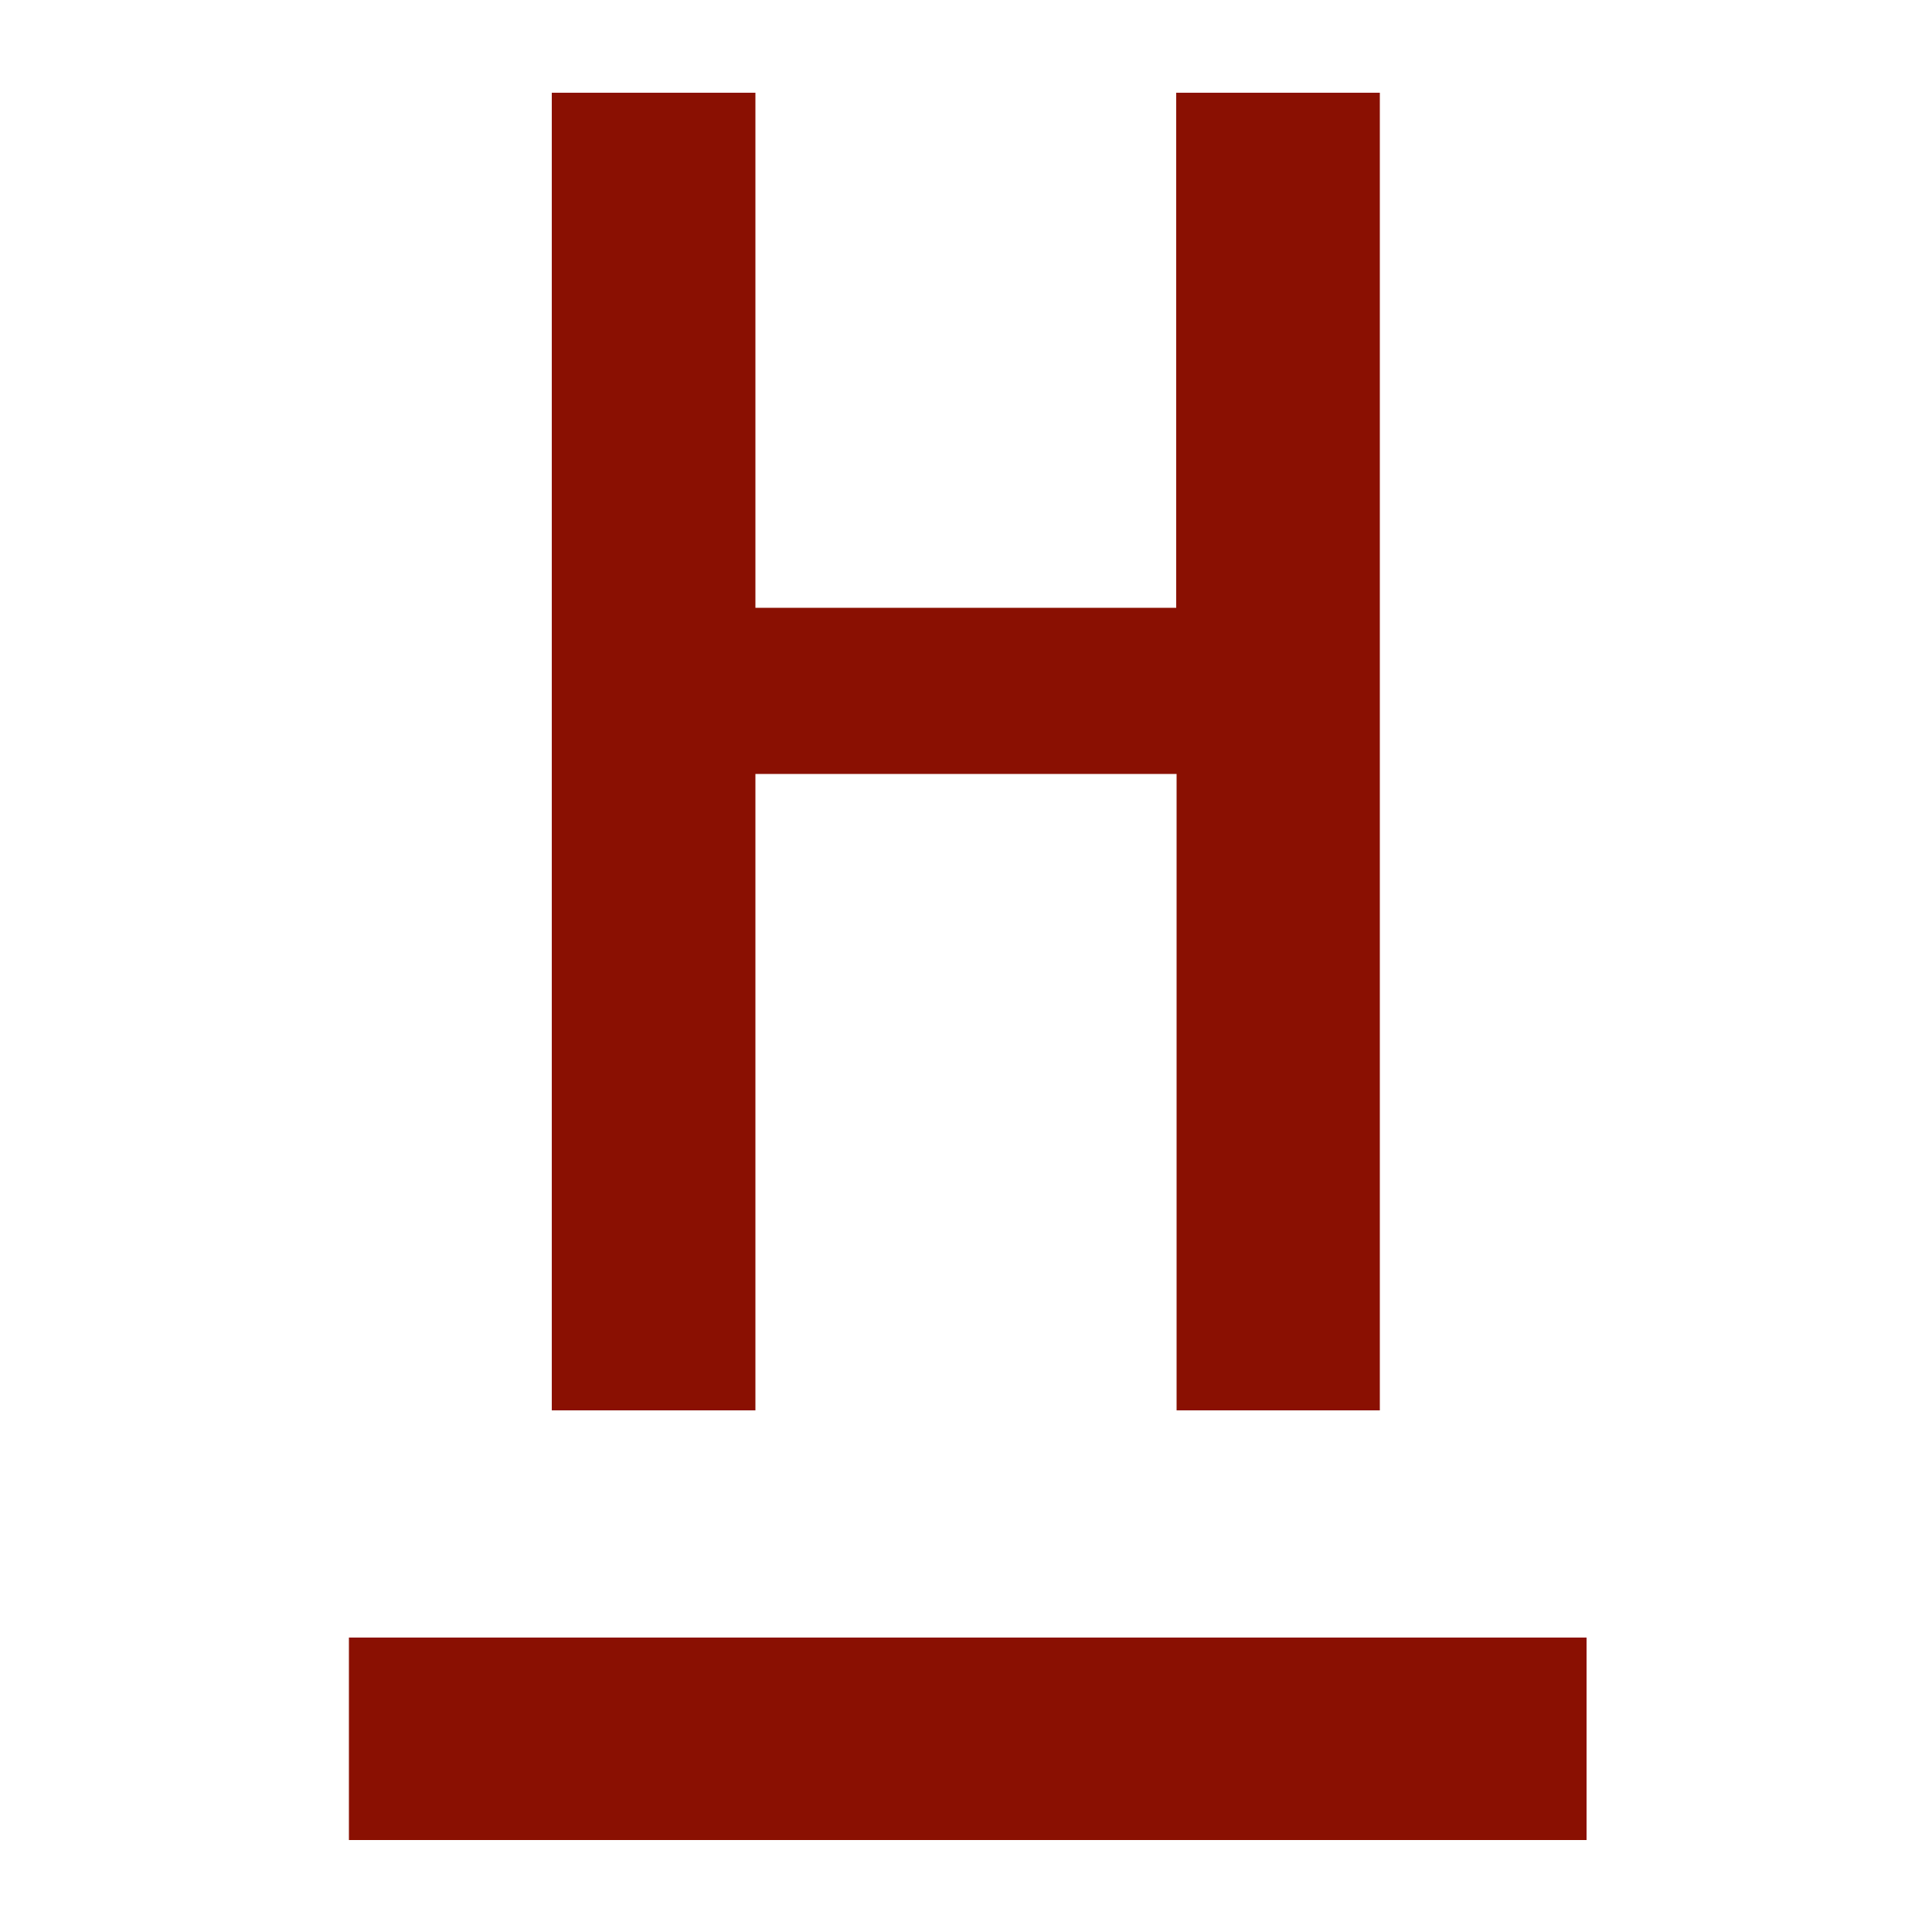
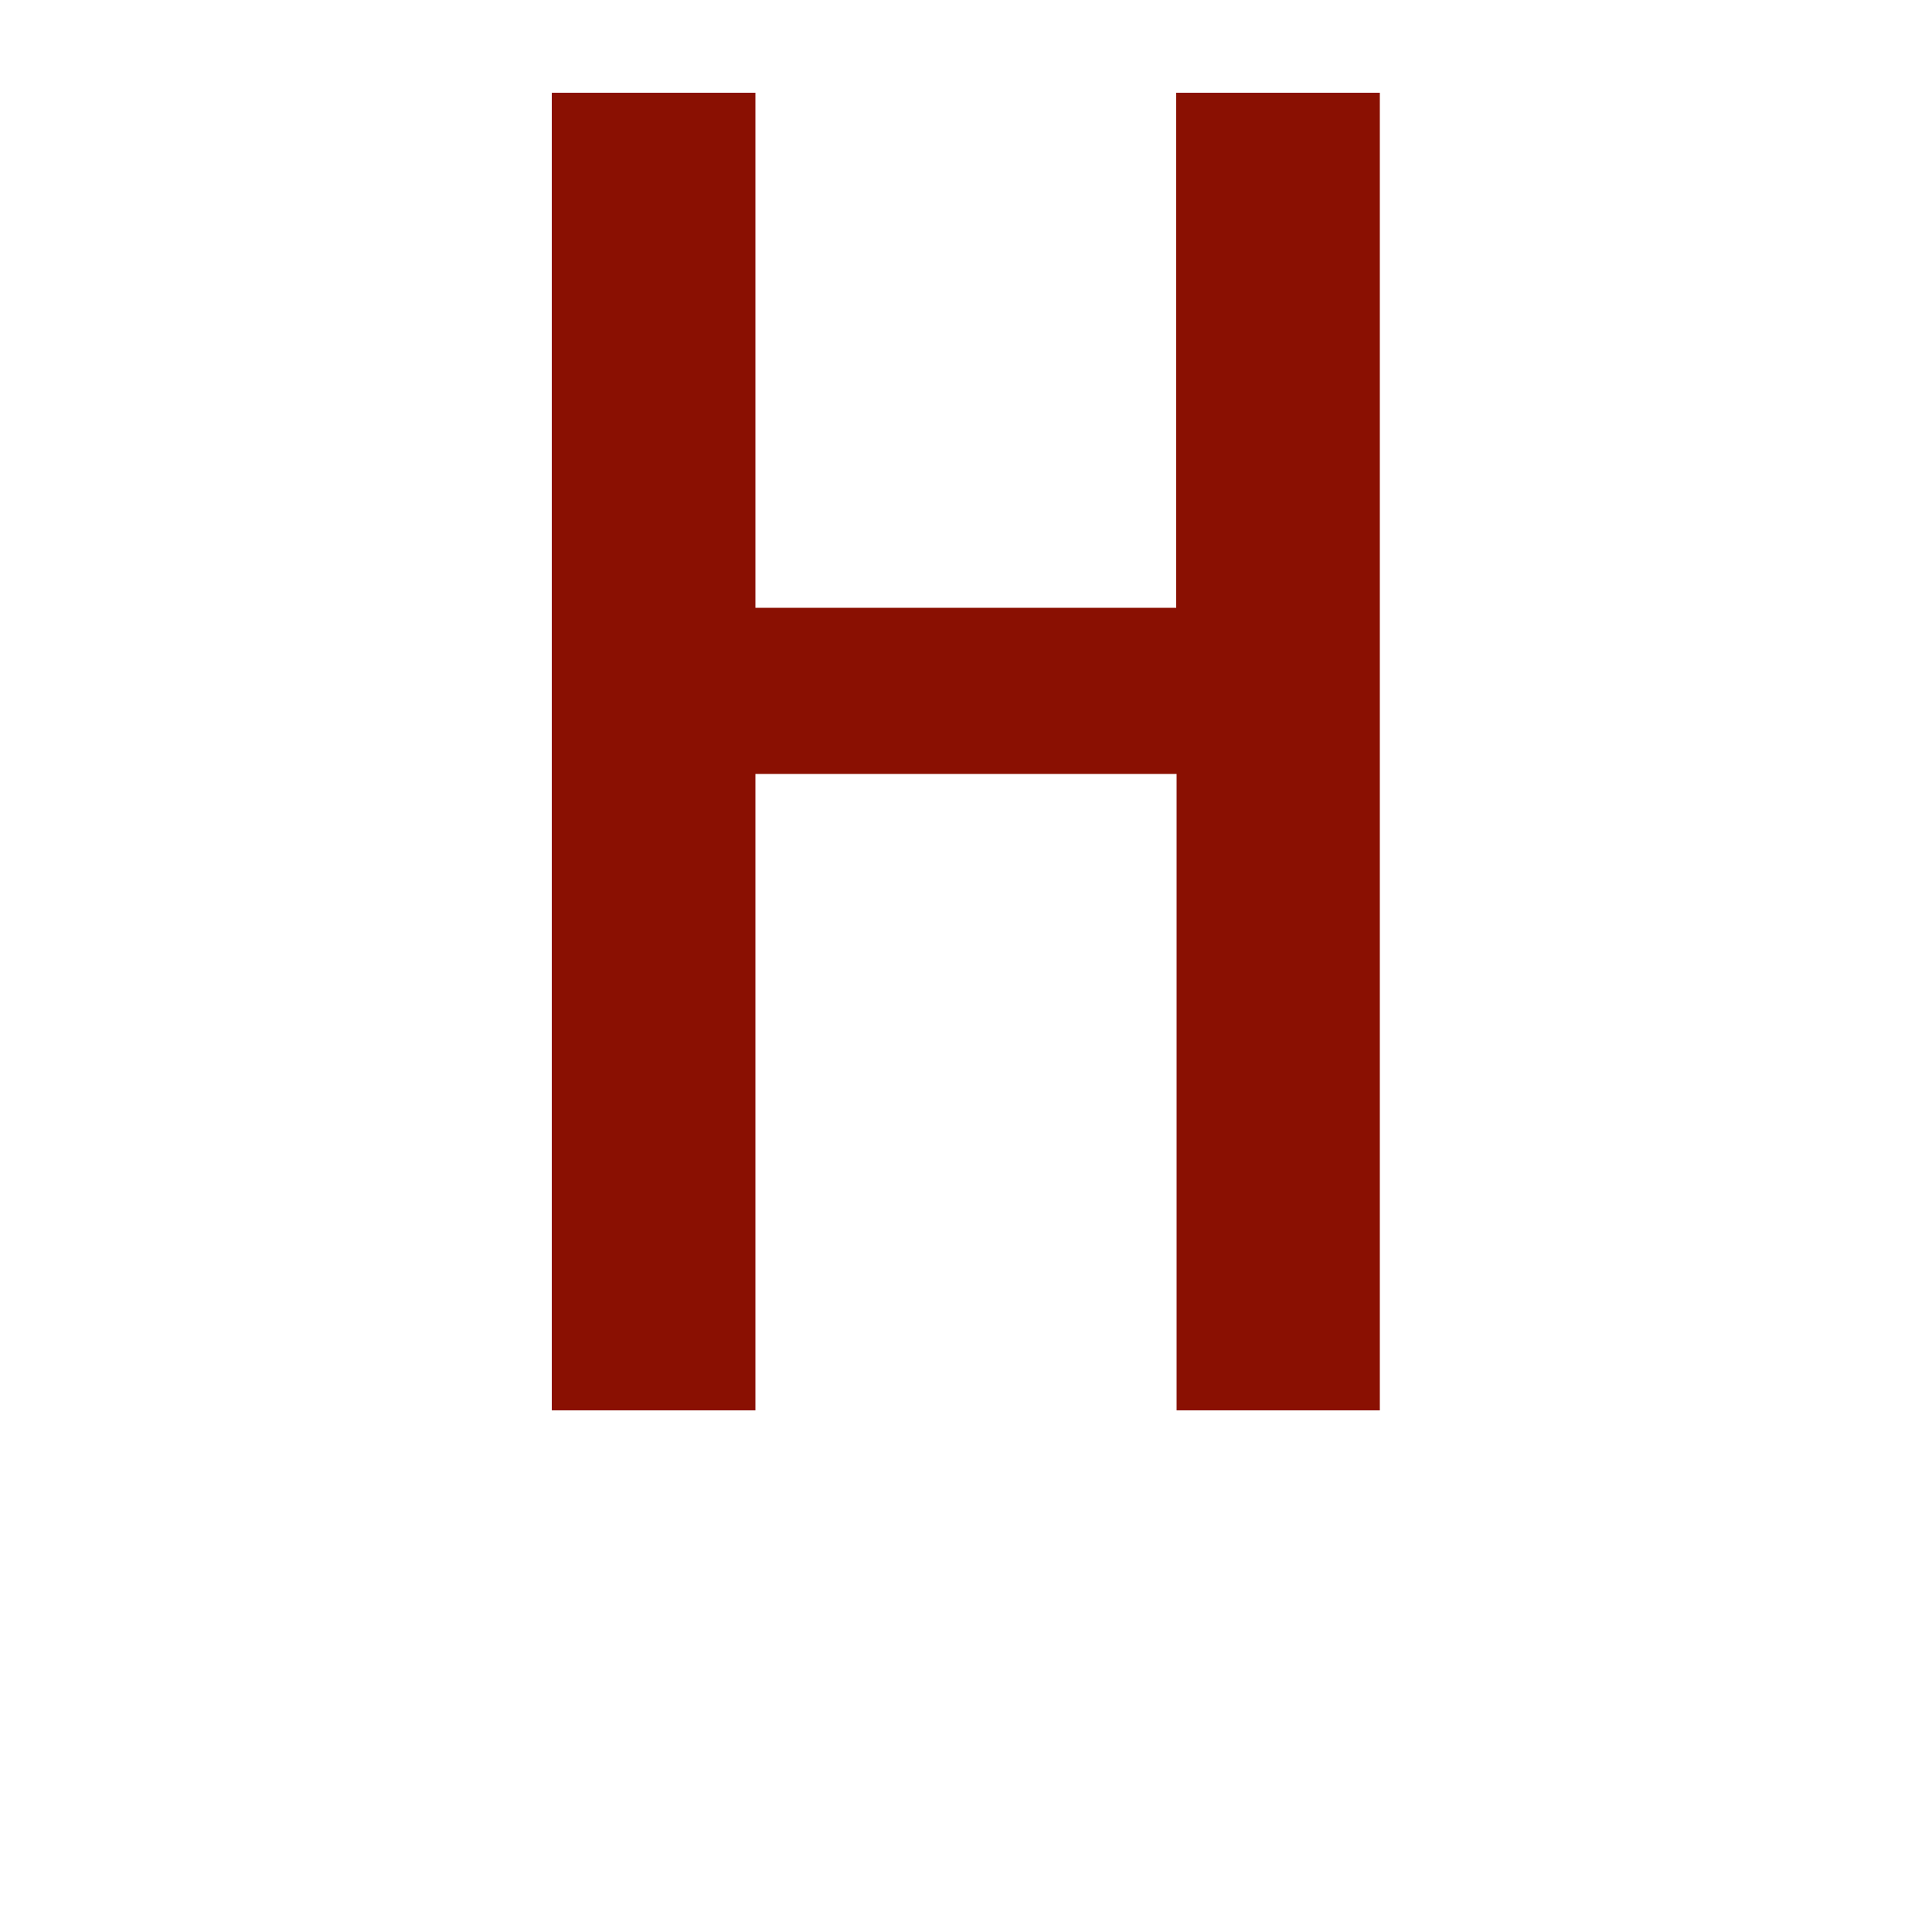
<svg xmlns="http://www.w3.org/2000/svg" version="1.1" id="Ebene_1" x="0px" y="0px" viewBox="0 0 500 500" style="enable-background:new 0 0 500 500;" xml:space="preserve">
  <style type="text/css">
	.st0{fill:#8A1002;}
</style>
  <g>
-     <rect x="90.3" y="423.8" class="st0" width="320.3" height="52.4" />
-   </g>
+     </g>
  <g>
    <path class="st0" d="M304.5,365V200.3H195.5V365h-52.7V24h52.7v133.3h108.9V24h52.7v341H304.5z" />
  </g>
</svg>